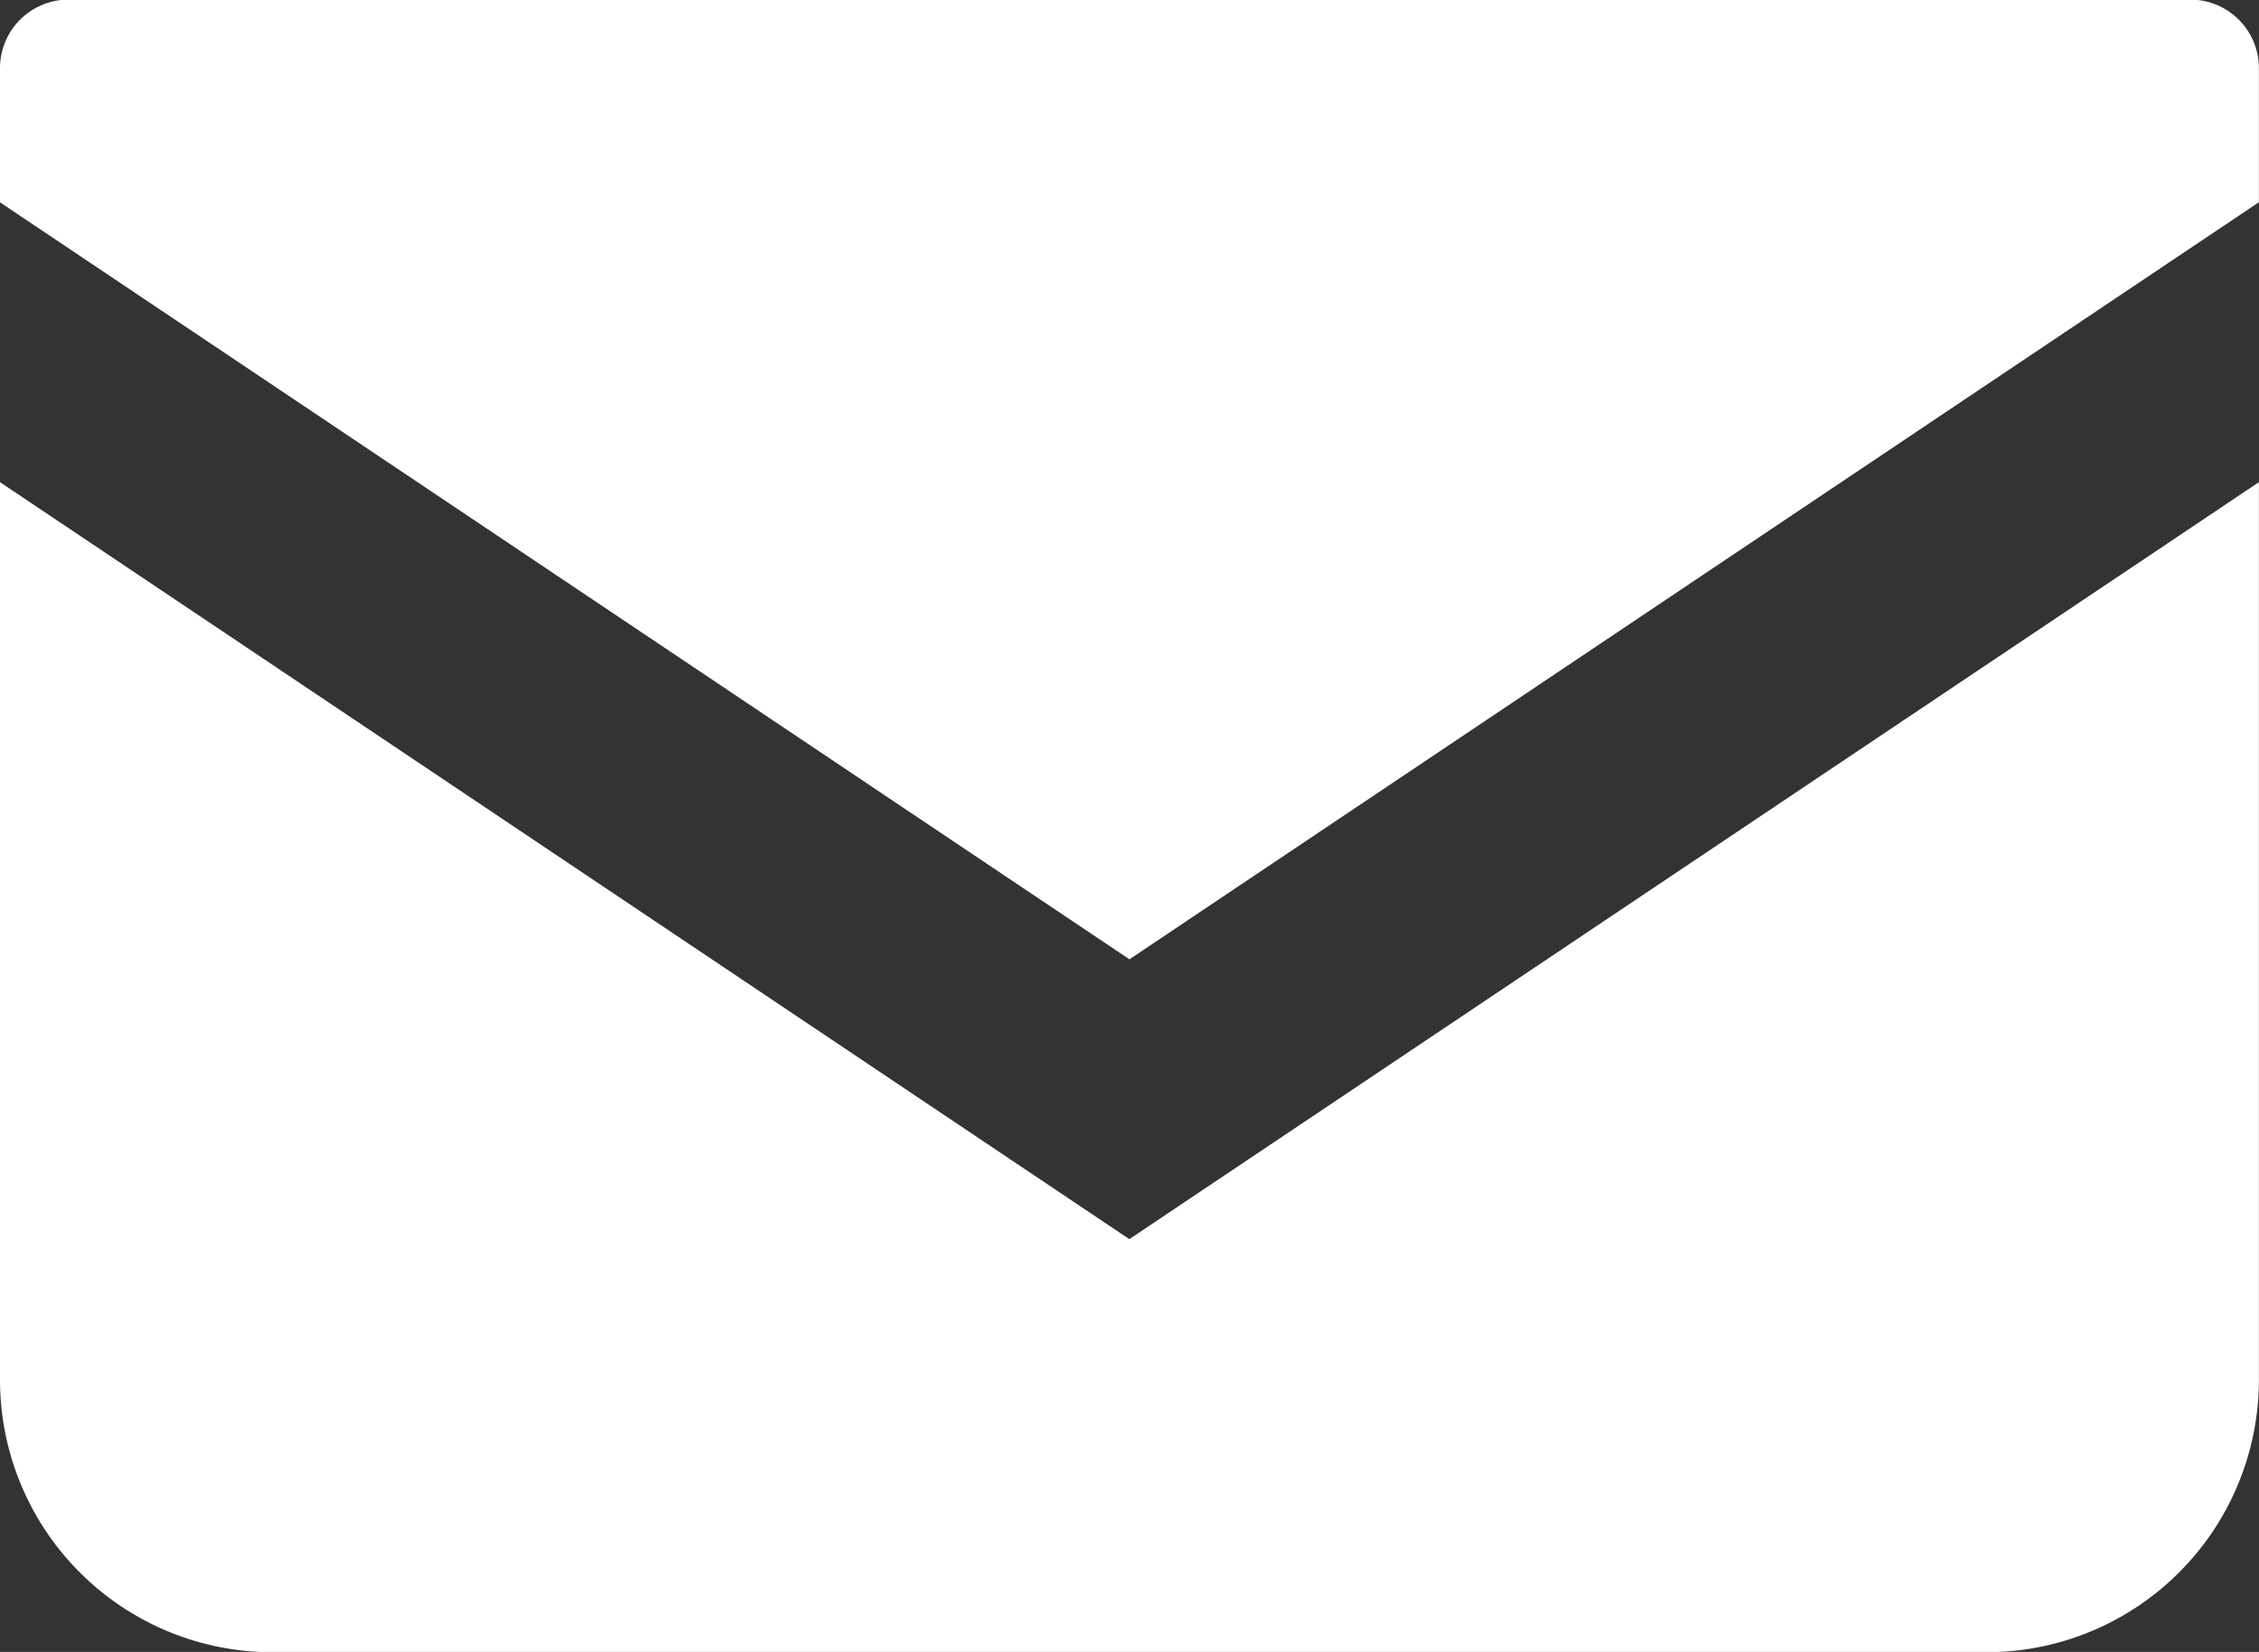
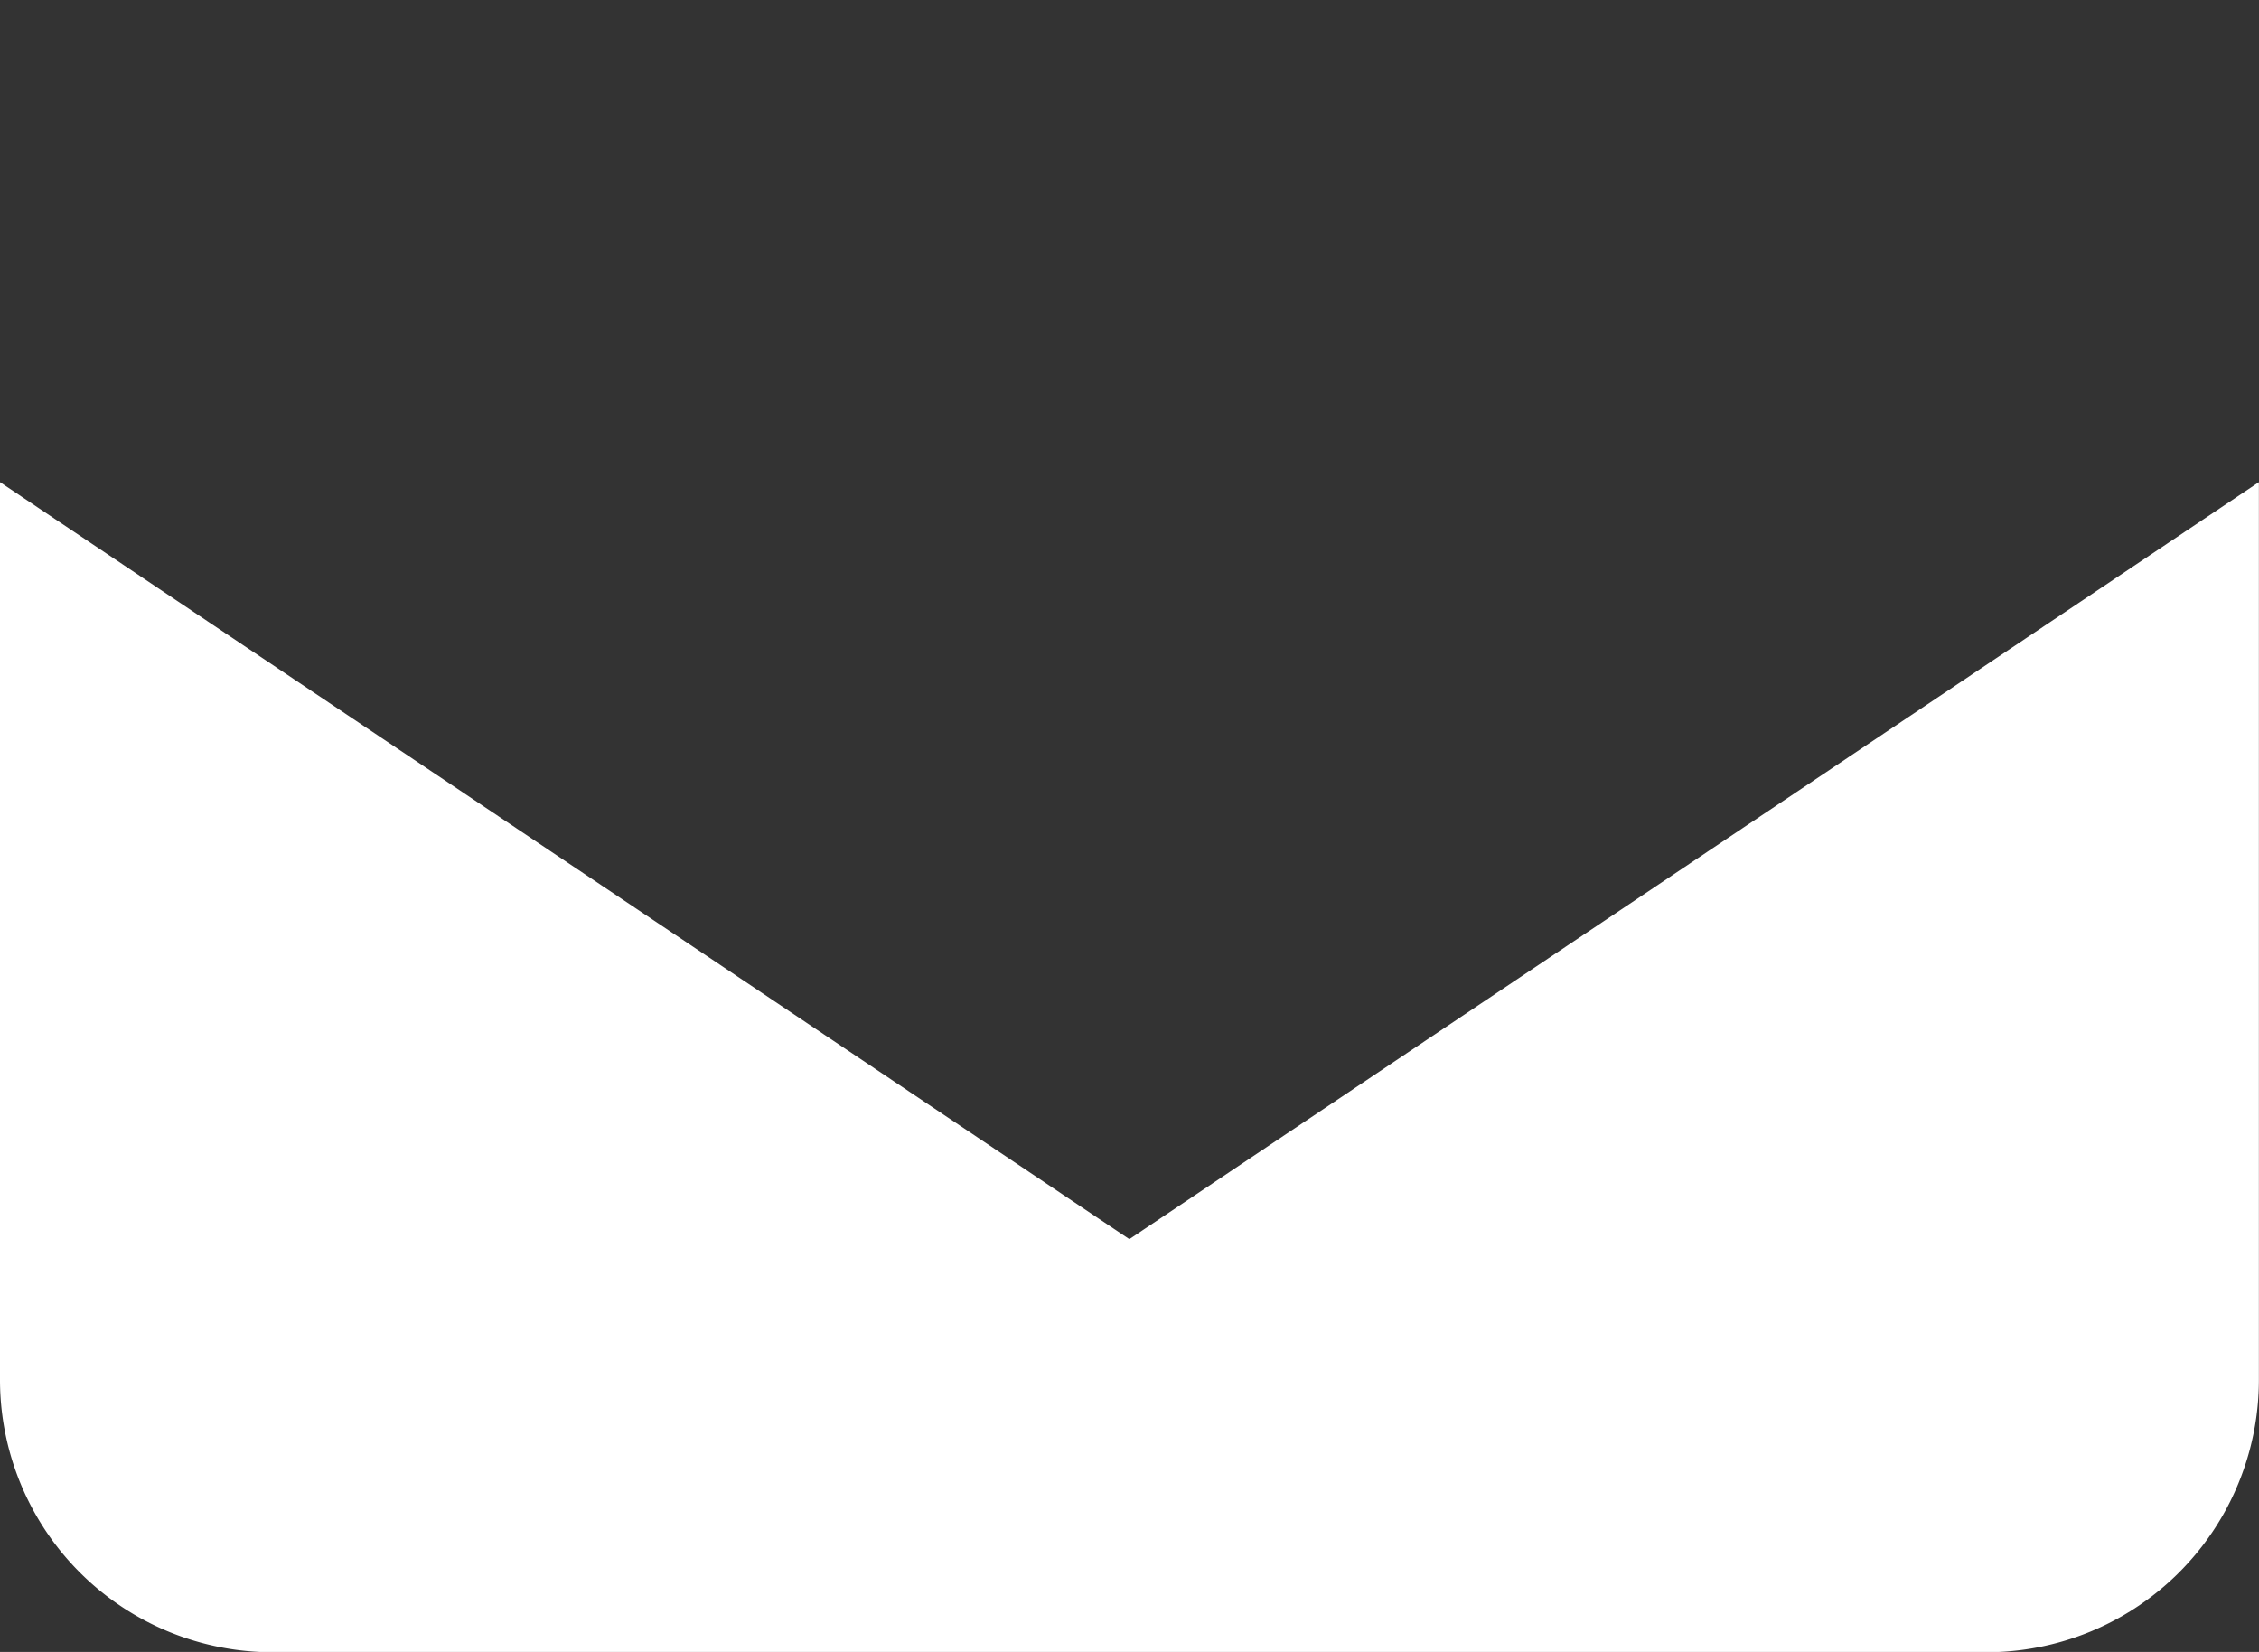
<svg xmlns="http://www.w3.org/2000/svg" width="23.059" height="16.86" viewBox="0 0 23.059 16.86">
  <rect x="0" y="0" width="23.059" height="16.86" fill="#333333" stroke="none" />
  <g transform="translate(-1151 -6692)">
-     <path d="M400.363,376.6H378.7a.7.7,0,0,0-.7.7v1.369l11.529,7.726,11.529-7.727V377.3A.7.7,0,0,0,400.363,376.6Z" transform="translate(773 6315.396)" fill="#fff" />
    <path d="M378,403.9v9.16a2.781,2.781,0,0,0,2.782,2.782h17.494a2.781,2.781,0,0,0,2.782-2.782V403.9l-11.53,7.726Z" transform="translate(773 6293.021)" fill="#fff" />
  </g>
</svg>